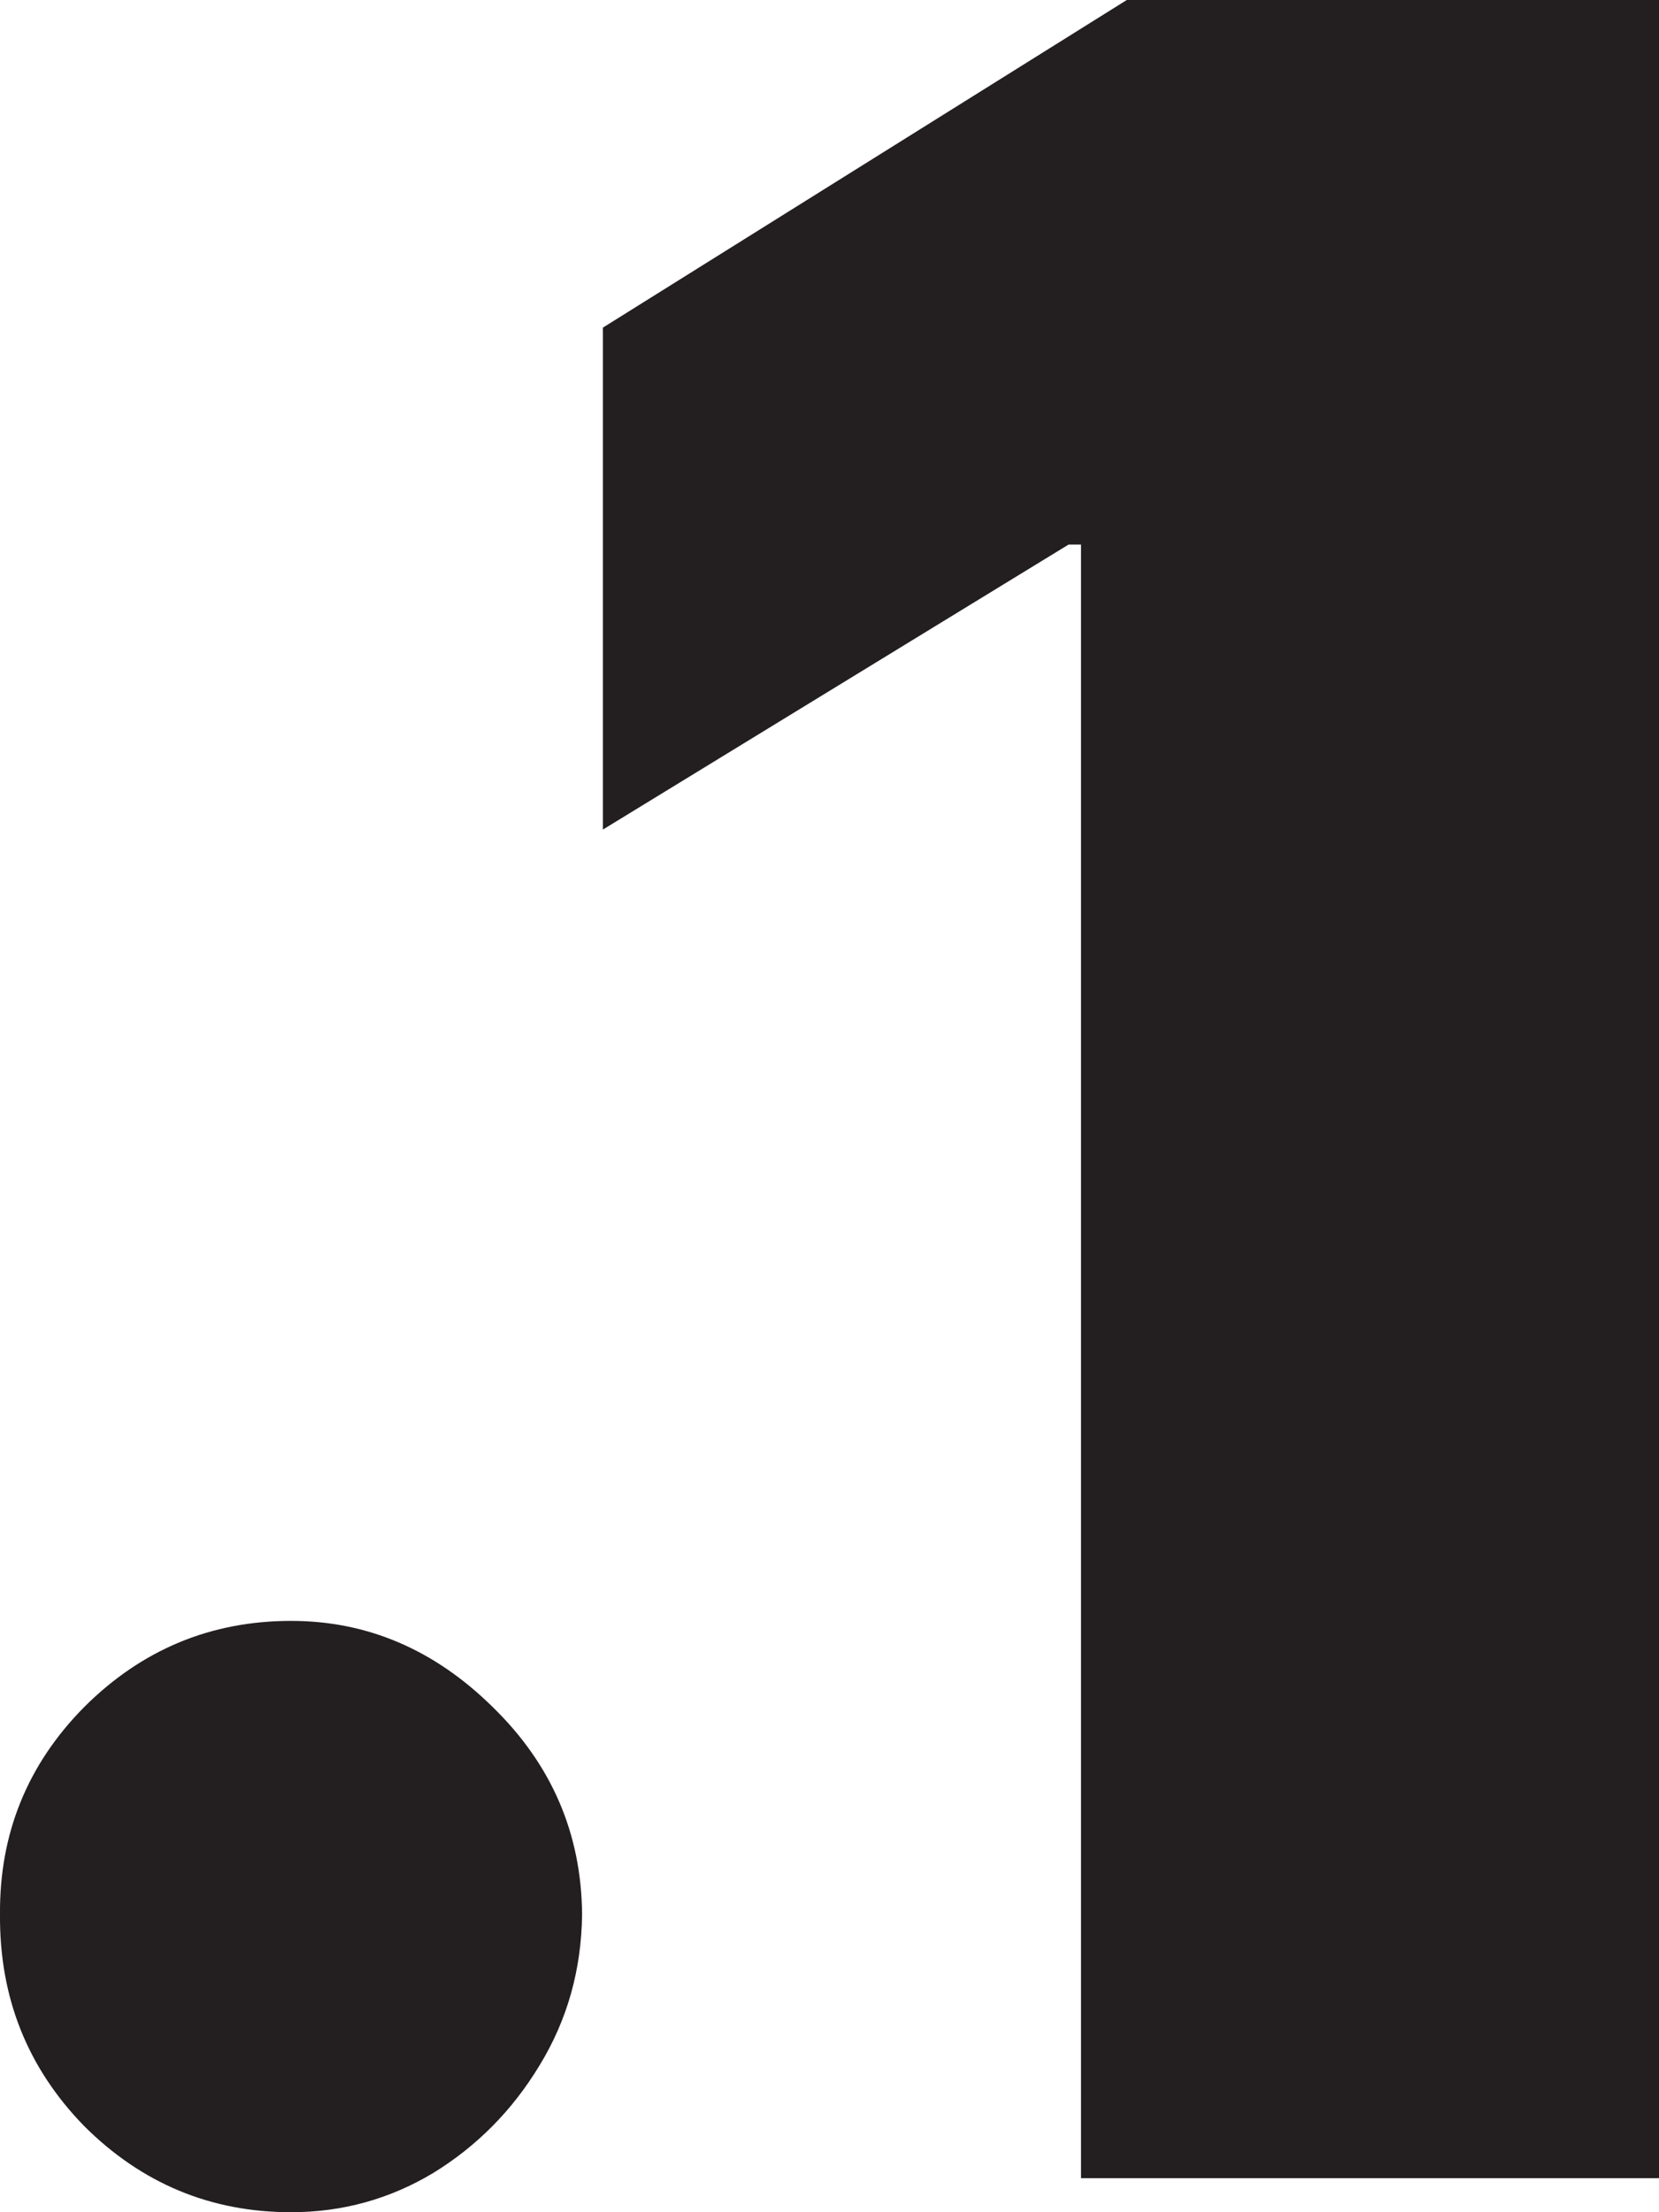
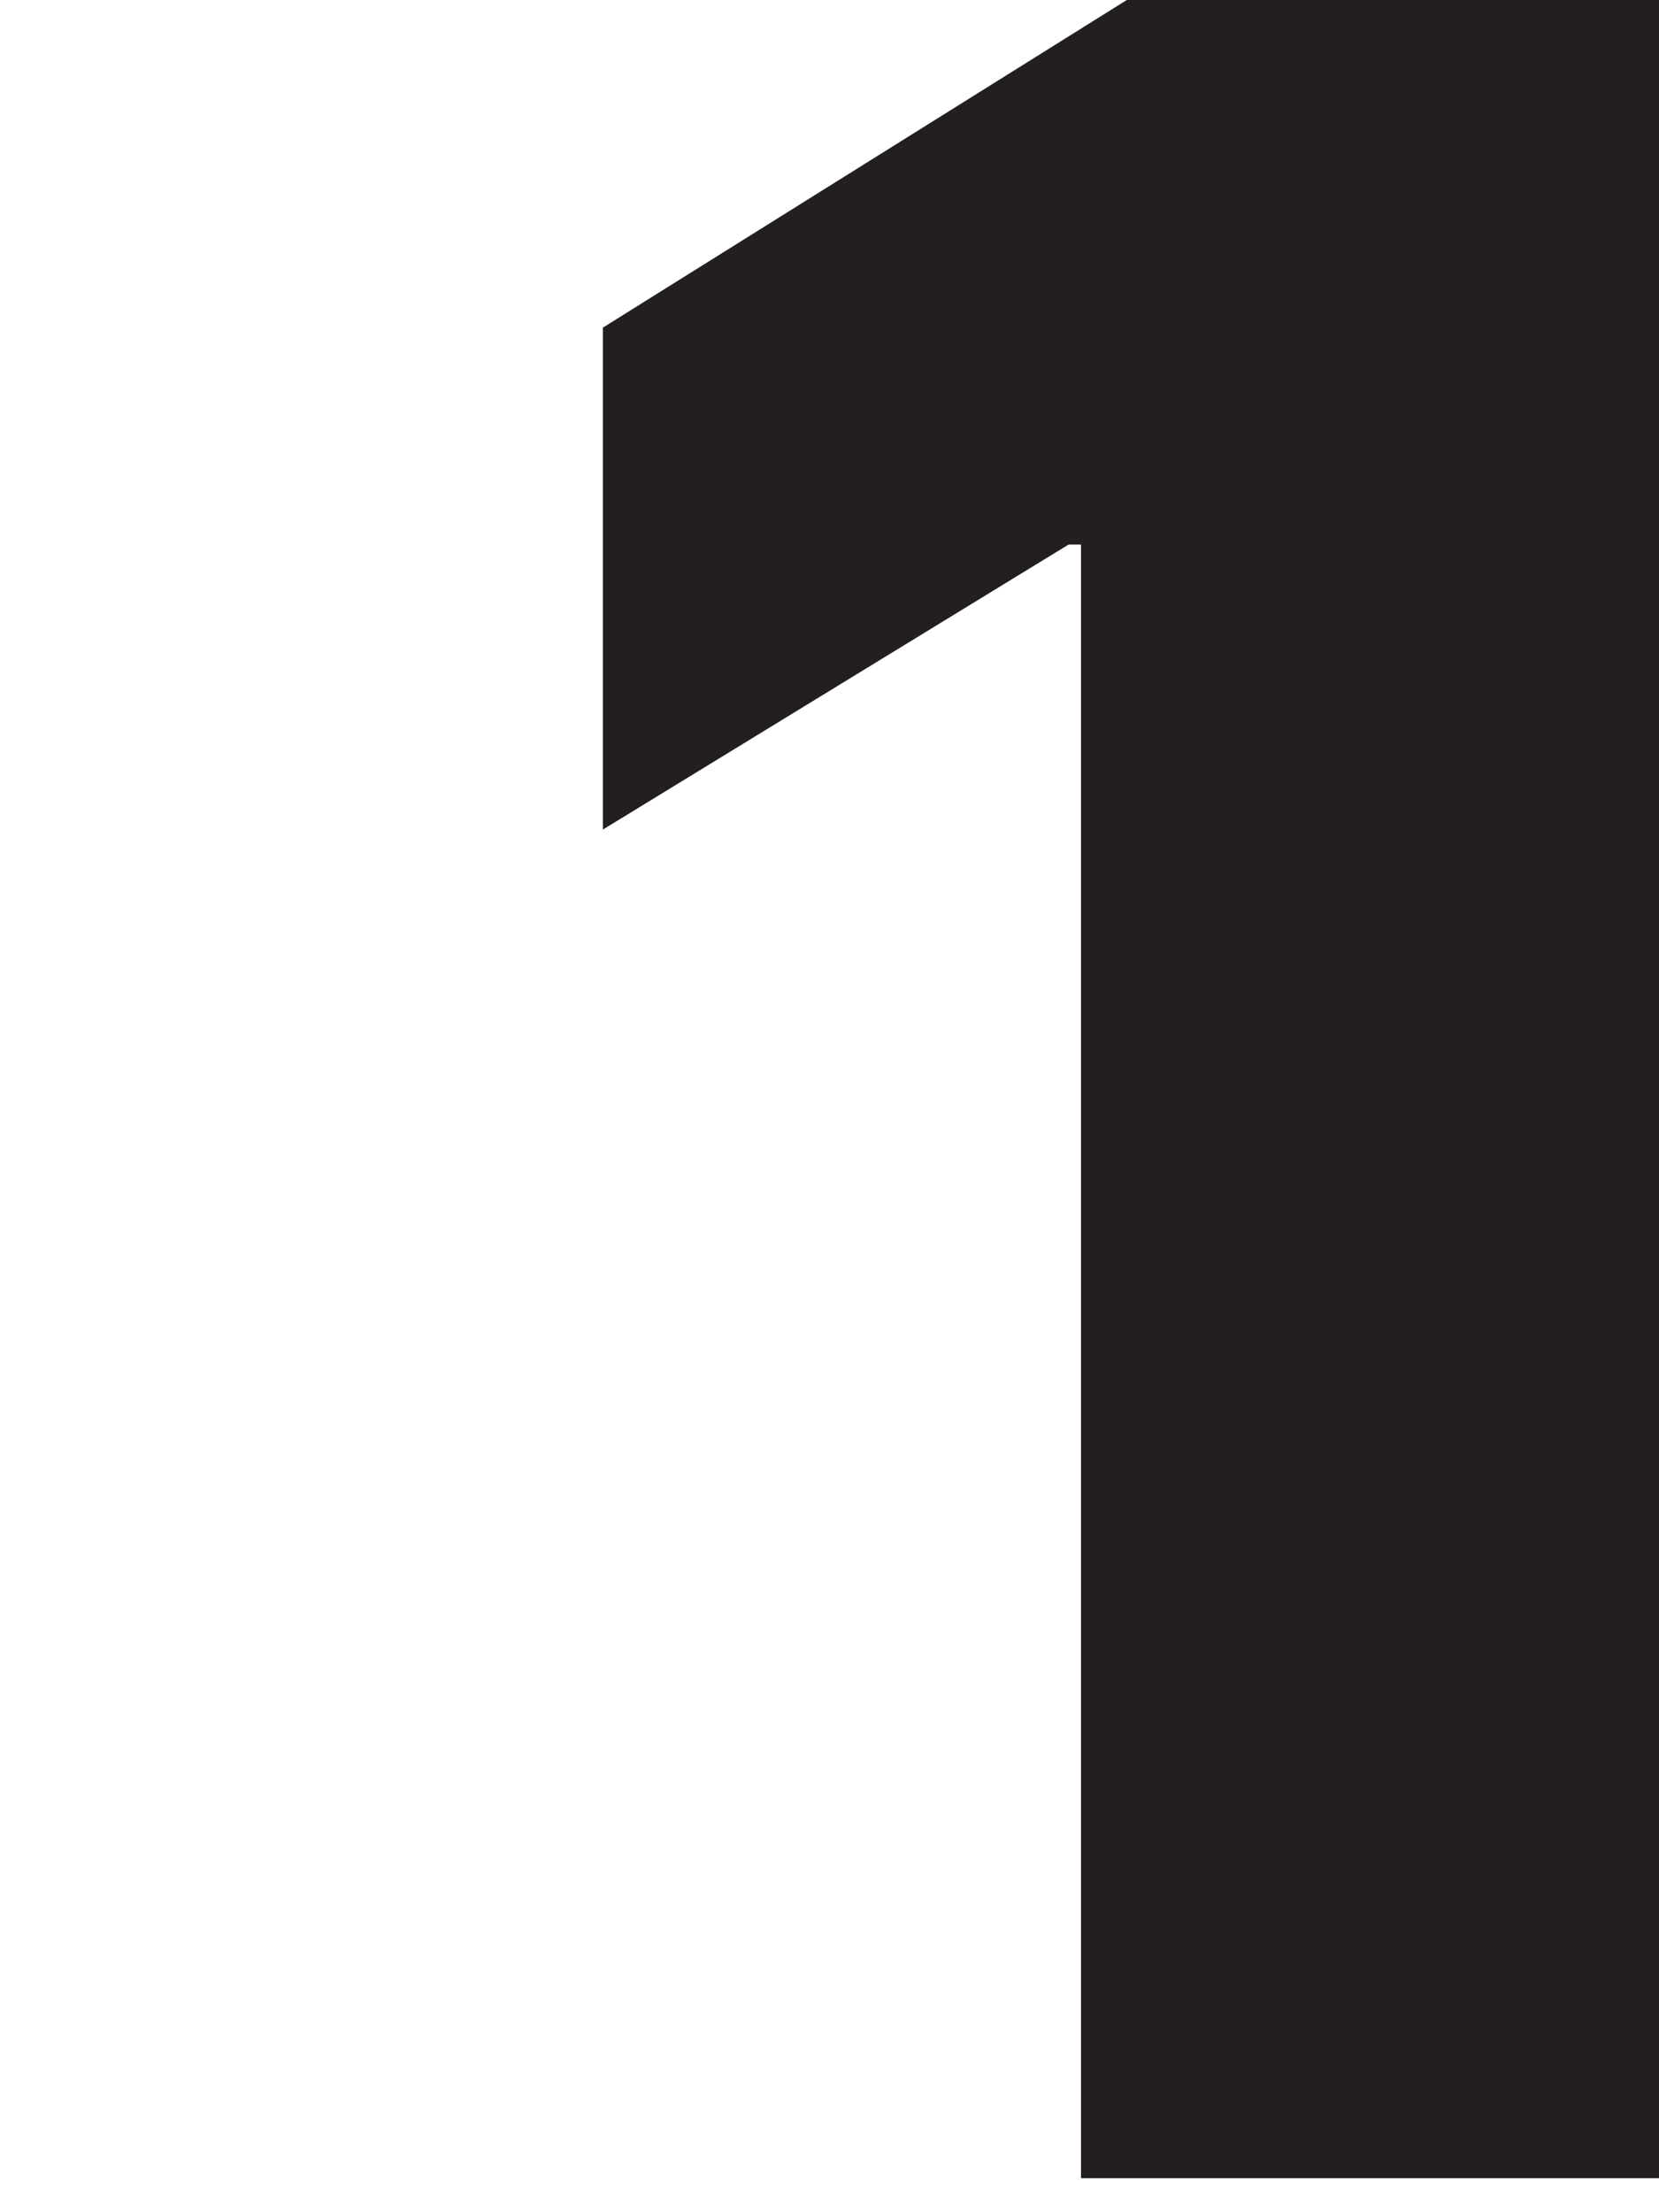
<svg xmlns="http://www.w3.org/2000/svg" width="15" height="20" viewBox="0 0 15 20" fill="none">
-   <path d="M2.632 20C1.905 20 1.281 19.74 0.761 19.221C0.248 18.695 -0.006 18.058 0 17.308C-0.006 16.577 0.248 15.952 0.761 15.433C1.281 14.914 1.905 14.654 2.632 14.654C3.321 14.654 3.929 14.914 4.455 15.433C4.988 15.952 5.257 16.577 5.263 17.308C5.257 17.808 5.129 18.263 4.878 18.673C4.634 19.077 4.314 19.401 3.919 19.644C3.525 19.881 3.095 20 2.632 20Z" fill="#231F20" />
  <path d="M15 0V19.692H9.774V4.923H9.662L5.451 7.5V2.962L10.188 0H15Z" fill="#231F20" />
</svg>